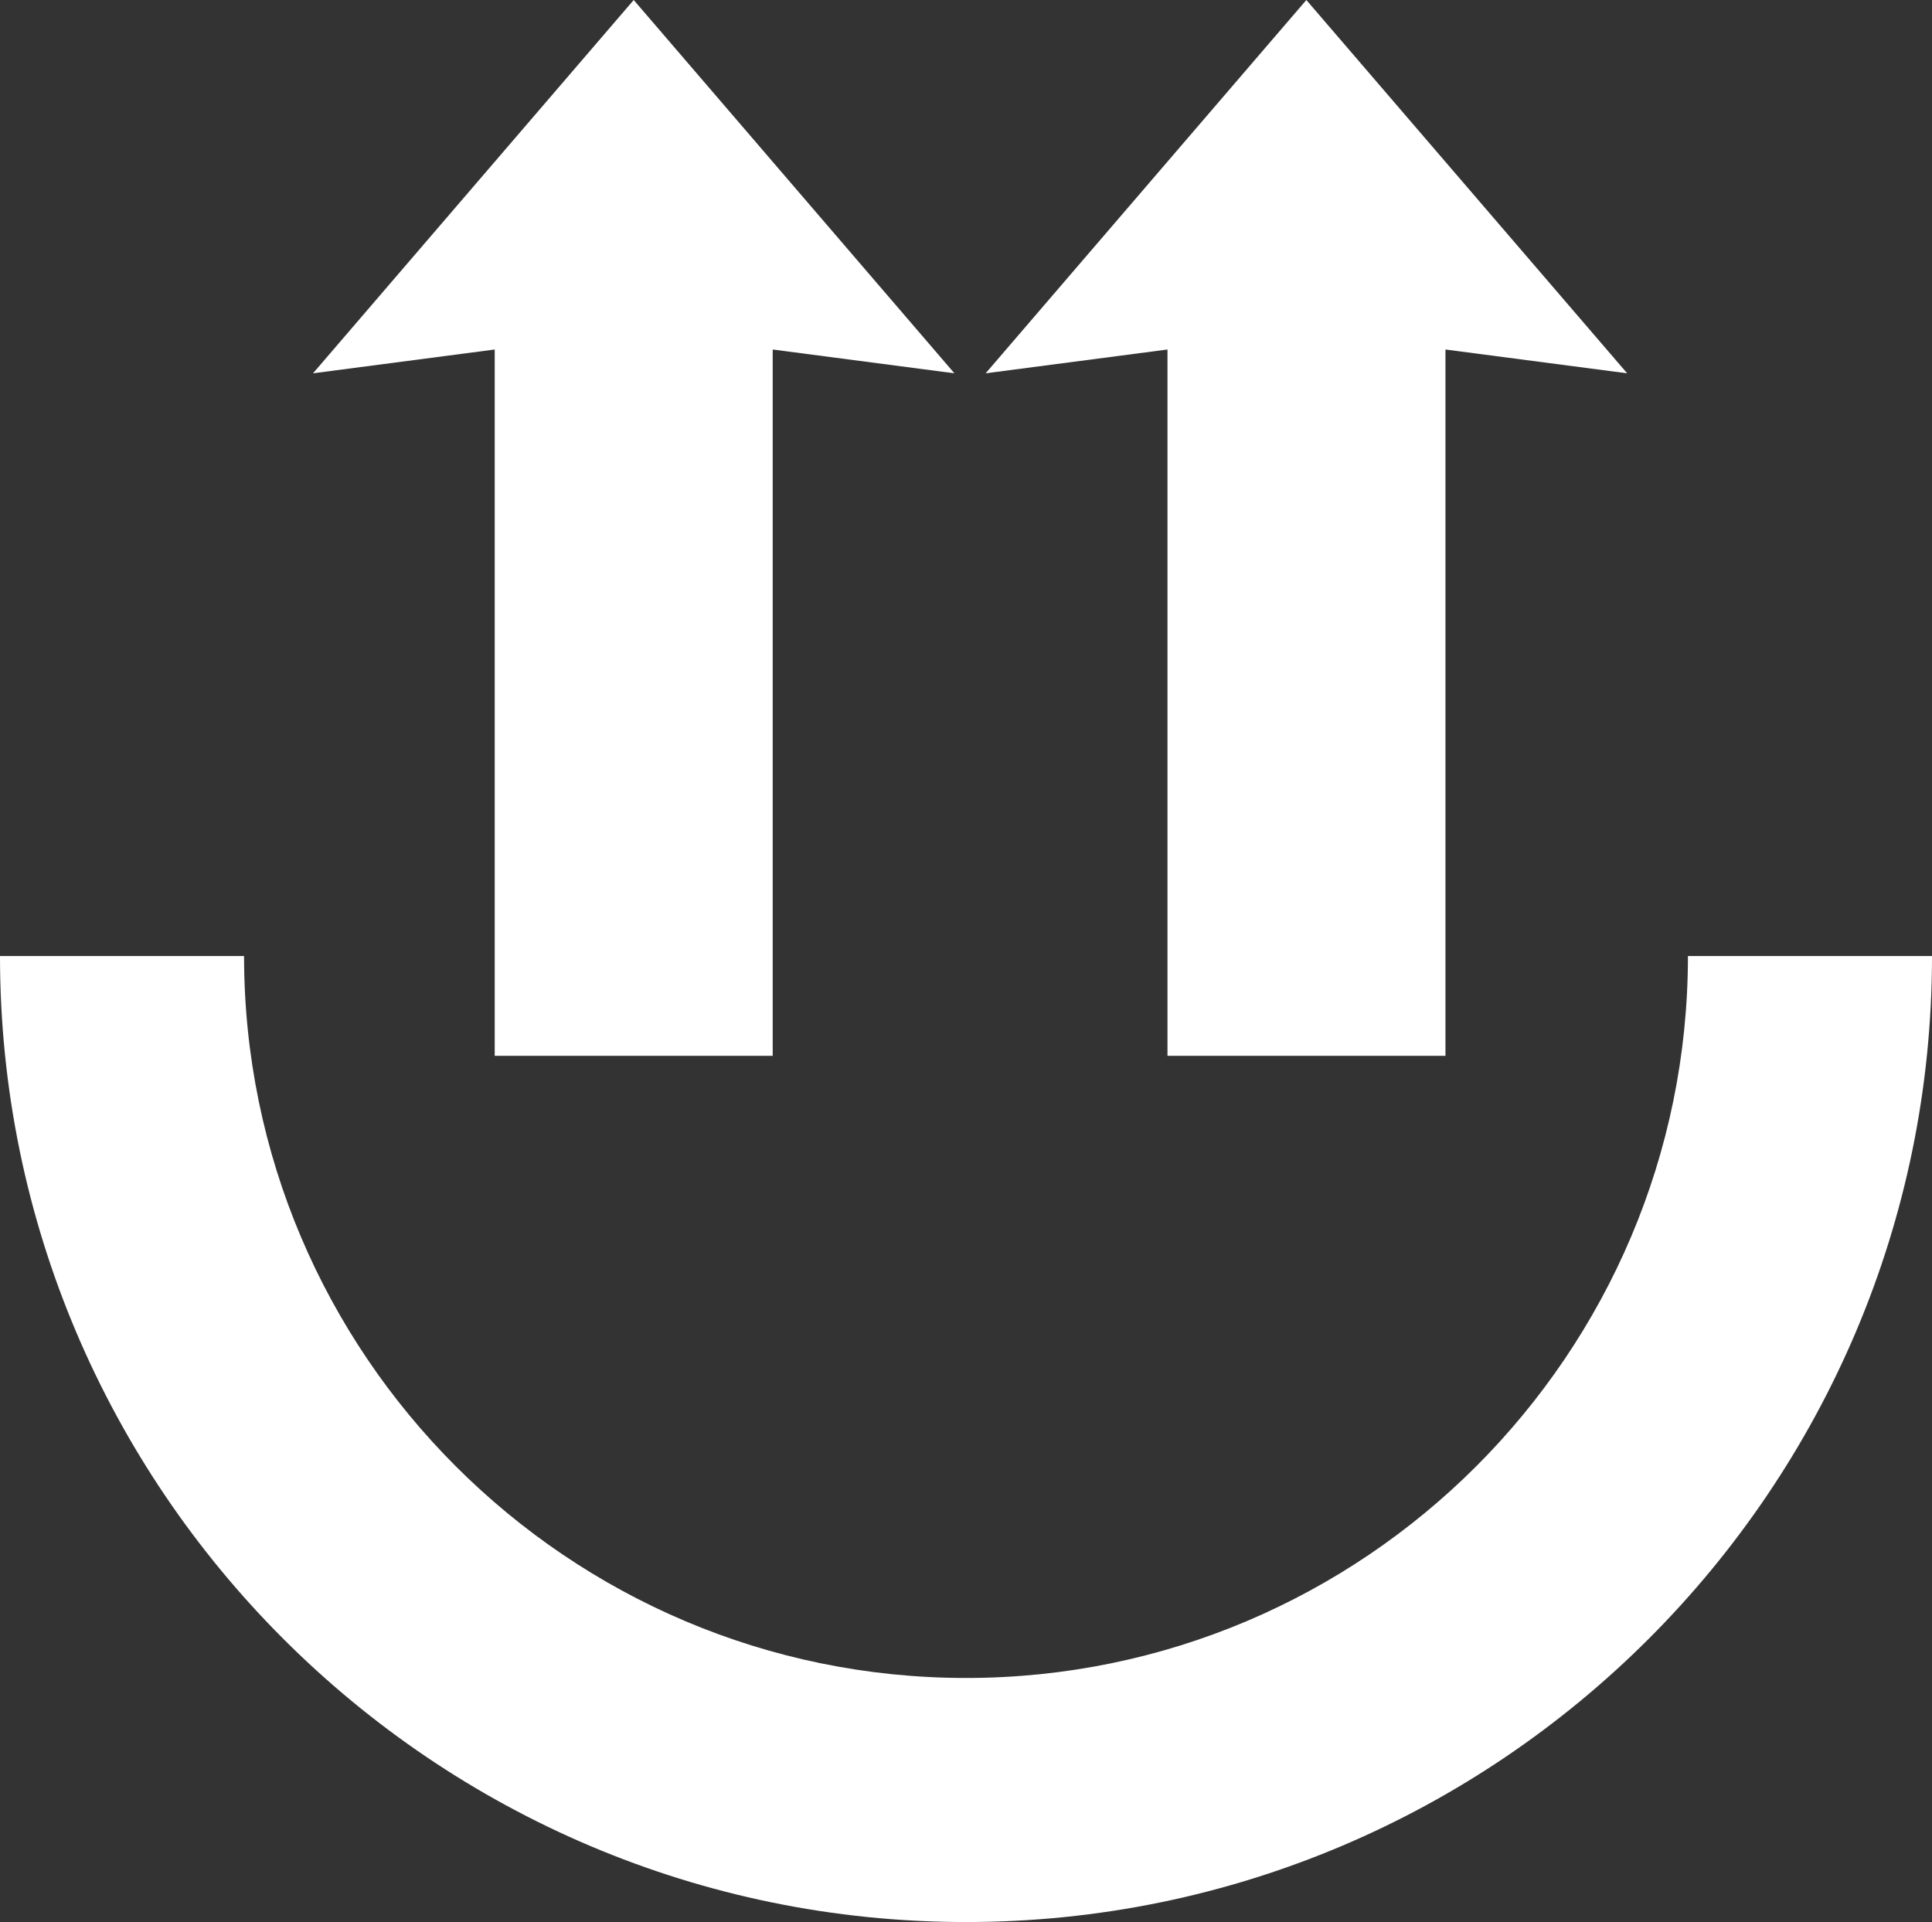
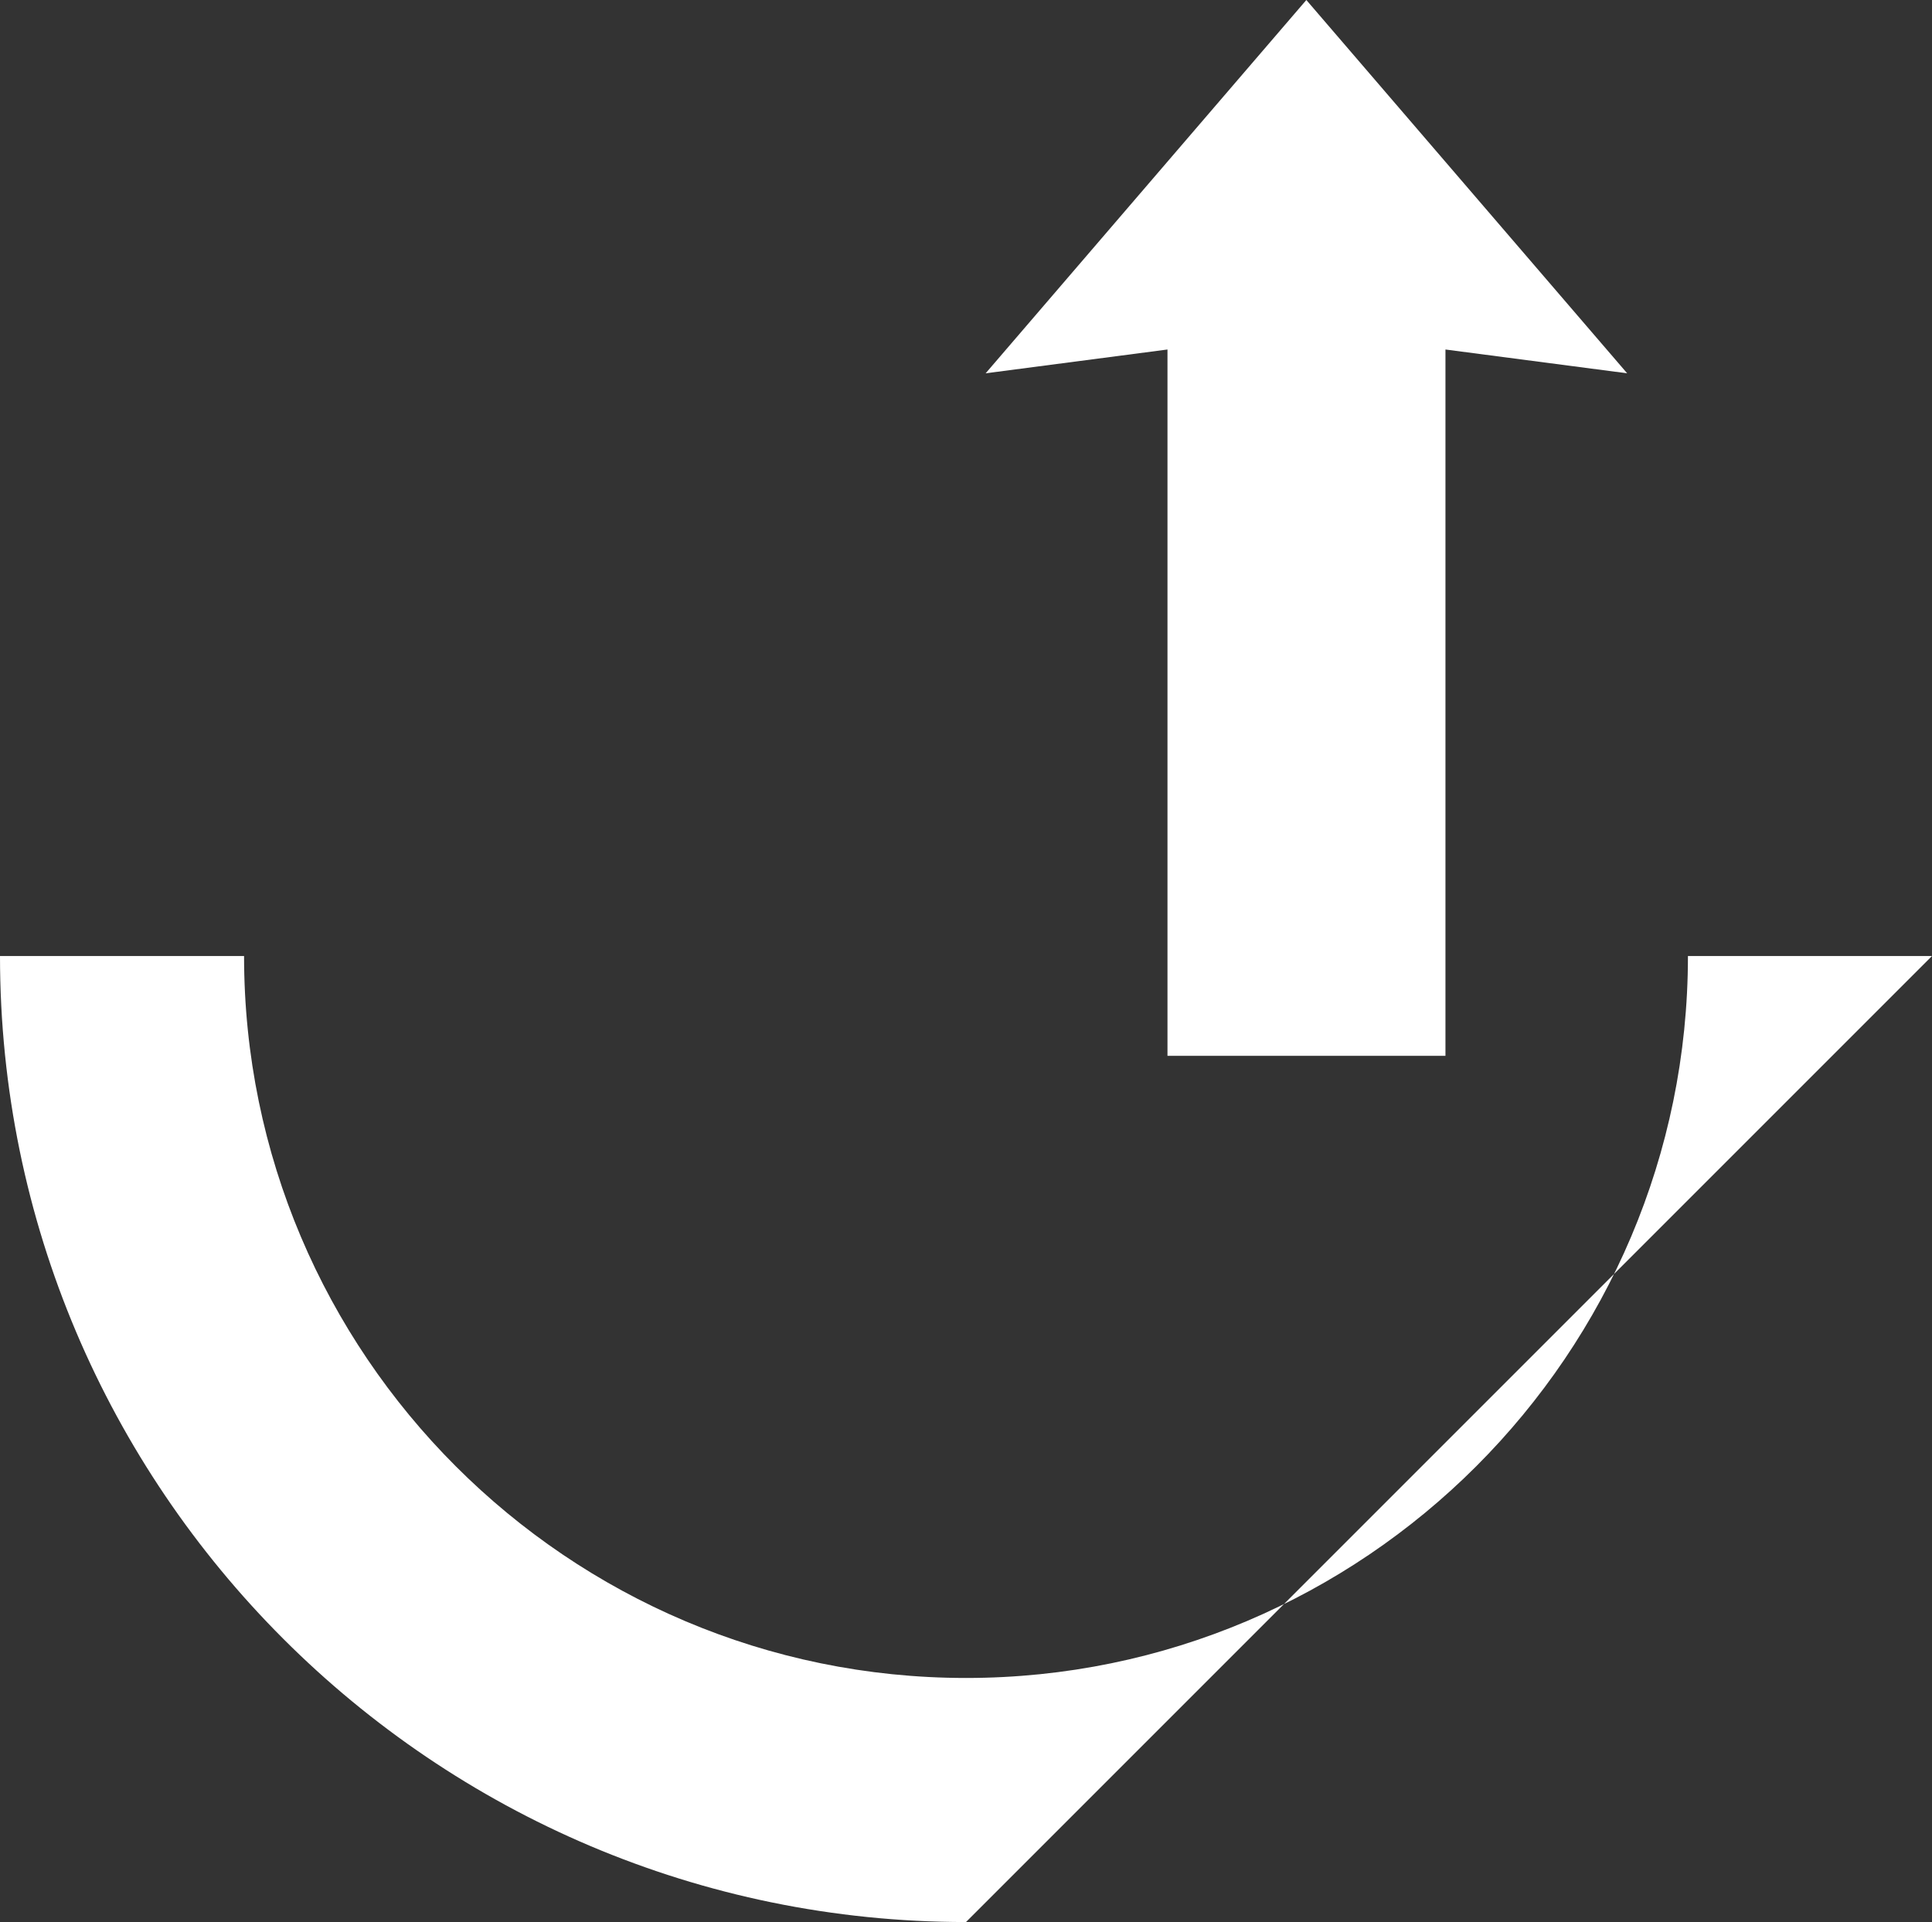
<svg xmlns="http://www.w3.org/2000/svg" id="Capa_2" data-name="Capa 2" viewBox="0 0 158.32 157.5">
  <rect x="0" y="0" width="158.32" height="157.5" fill="#333333" stroke="none" />
  <defs>
    <style>      .cls-1 {        fill: #fff;      }    </style>
  </defs>
  <g id="Capa_1-2" data-name="Capa 1">
    <g>
      <g>
-         <polygon class="cls-1" points="78.21 30.59 63.32 28.64 63.32 86.52 40.54 86.52 40.54 28.64 25.65 30.59 51.93 0 78.21 30.59" />
        <polygon class="cls-1" points="133.34 30.59 118.45 28.64 118.45 86.52 95.67 86.52 95.67 28.64 80.77 30.59 107.05 0 133.34 30.59" />
      </g>
-       <path class="cls-1" d="M79.16,157.5C35.51,157.5,0,121.99,0,78.34h20c0,32.62,26.54,59.16,59.16,59.16s59.16-26.54,59.16-59.16h20c0,43.65-35.51,79.16-79.16,79.16Z" />
+       <path class="cls-1" d="M79.16,157.5C35.51,157.5,0,121.99,0,78.34h20c0,32.62,26.54,59.16,59.16,59.16s59.16-26.54,59.16-59.16h20Z" />
    </g>
  </g>
</svg>